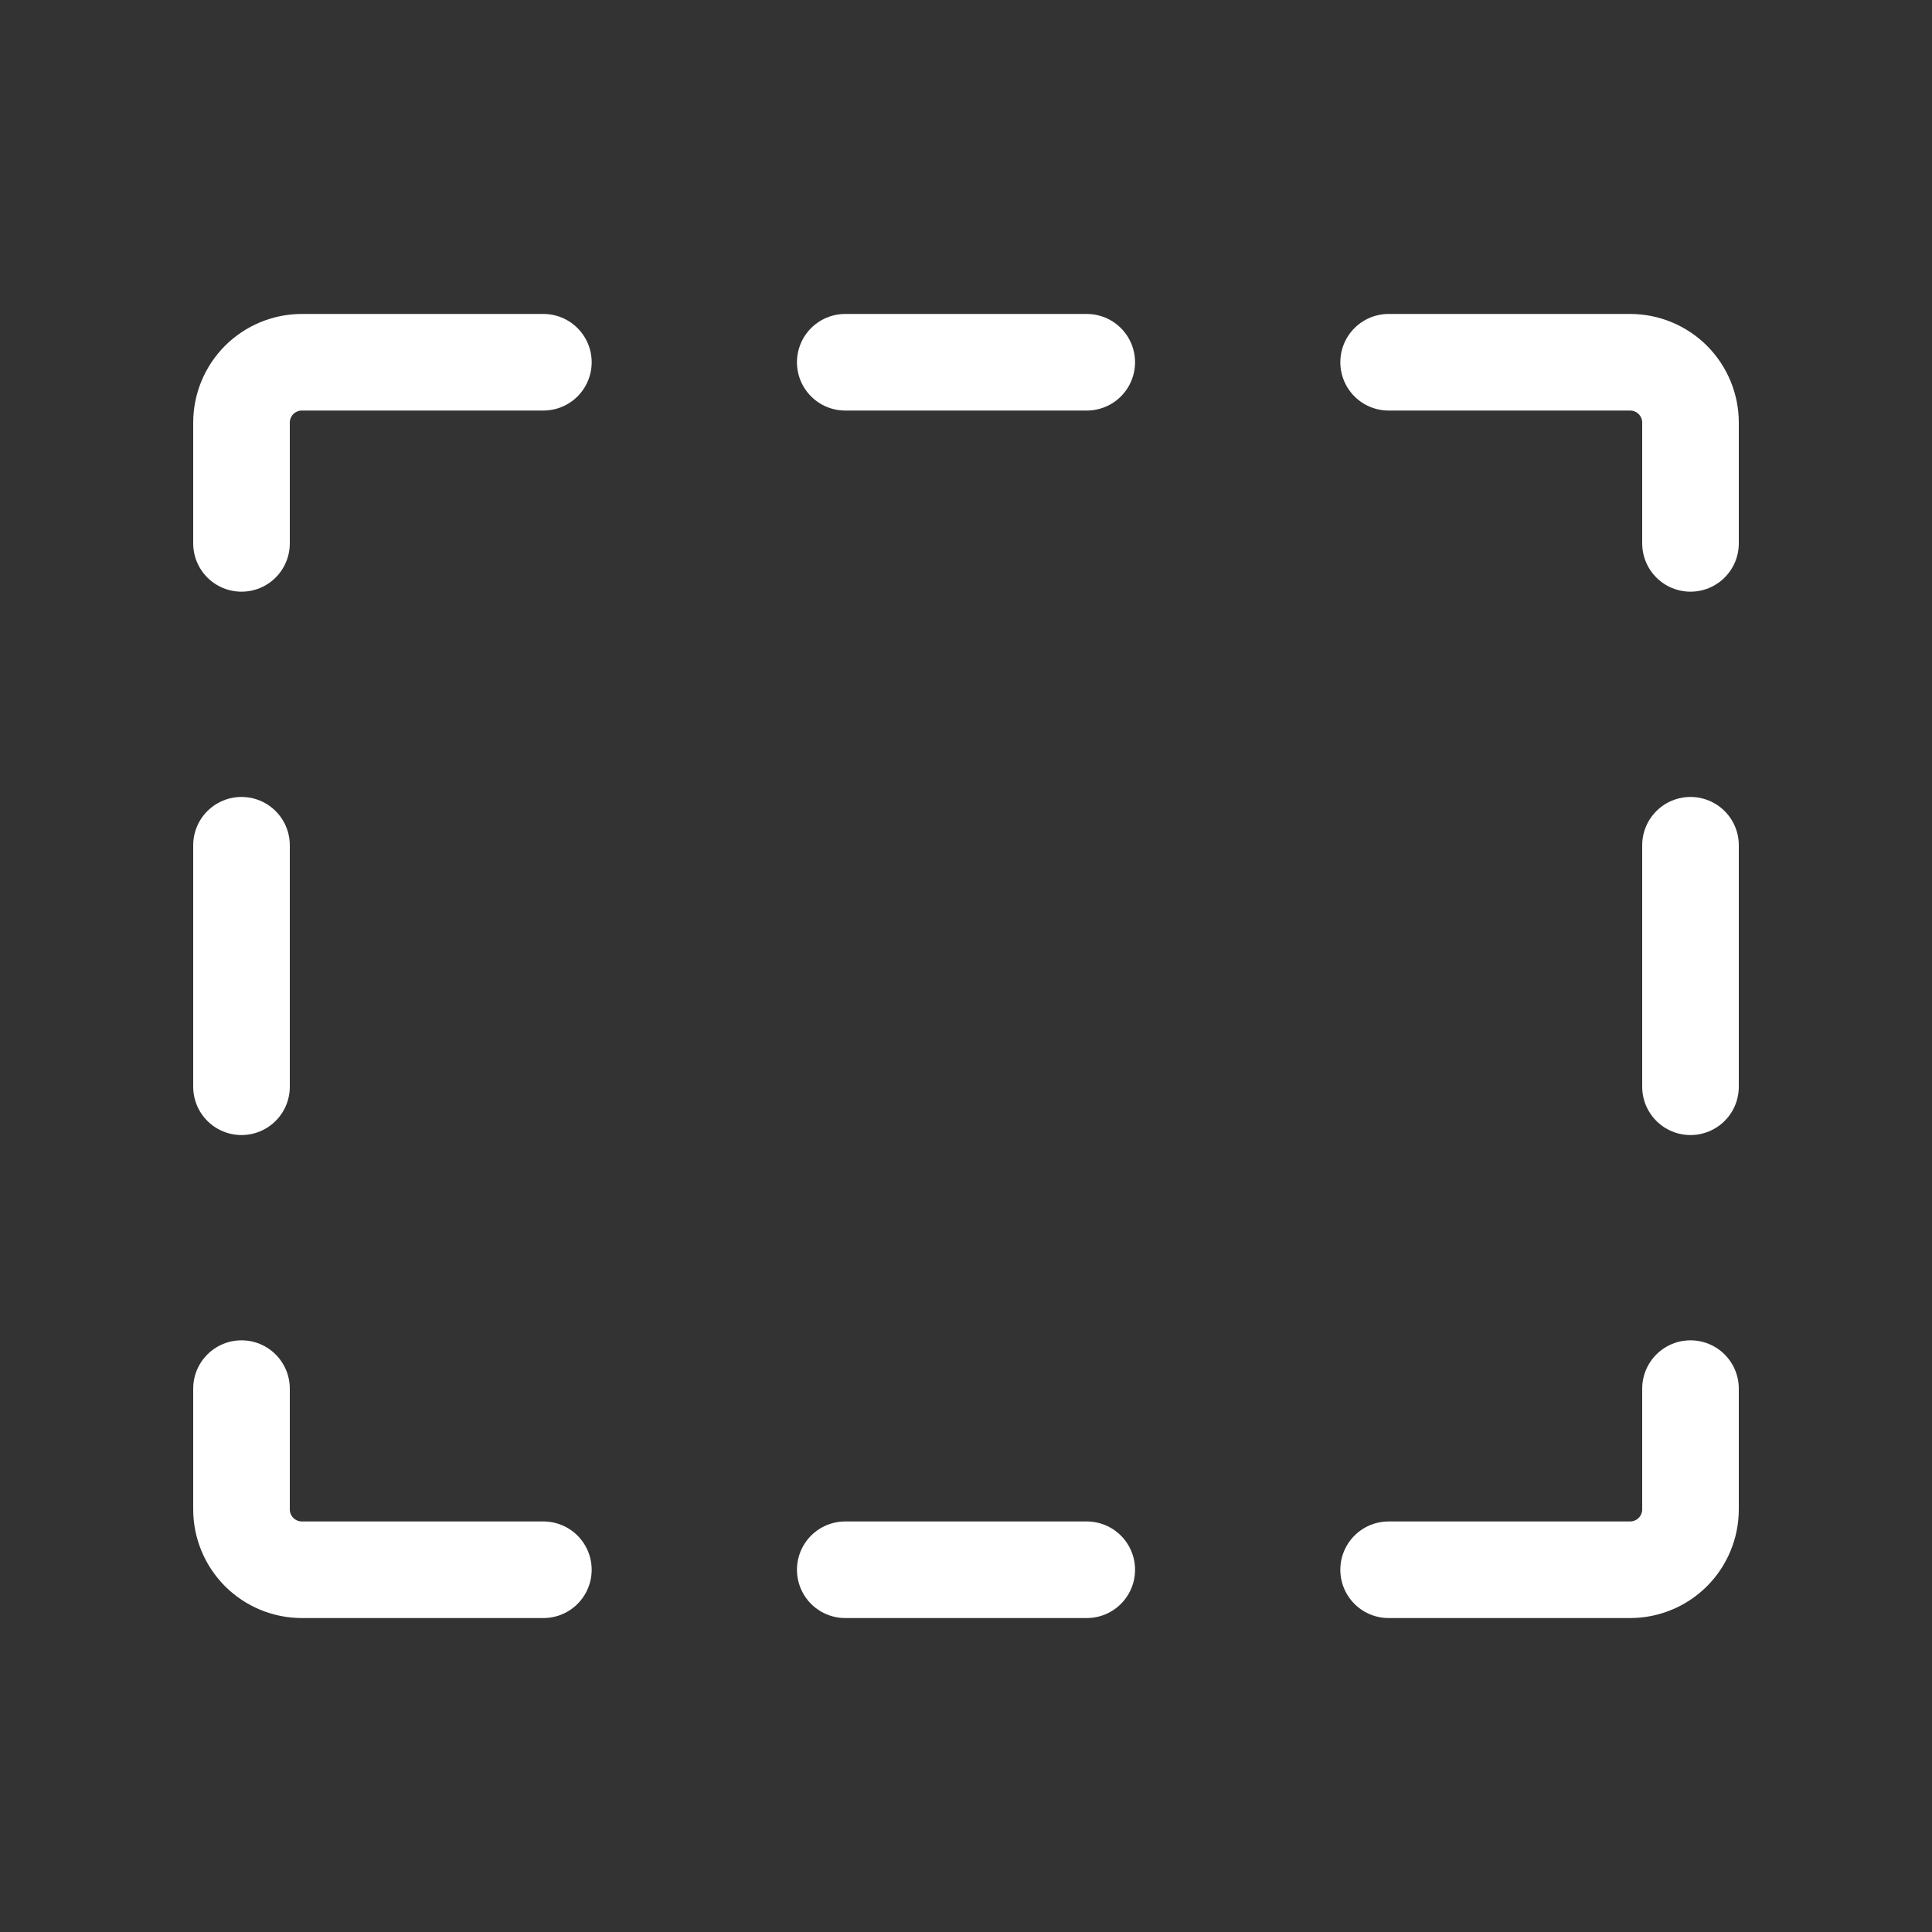
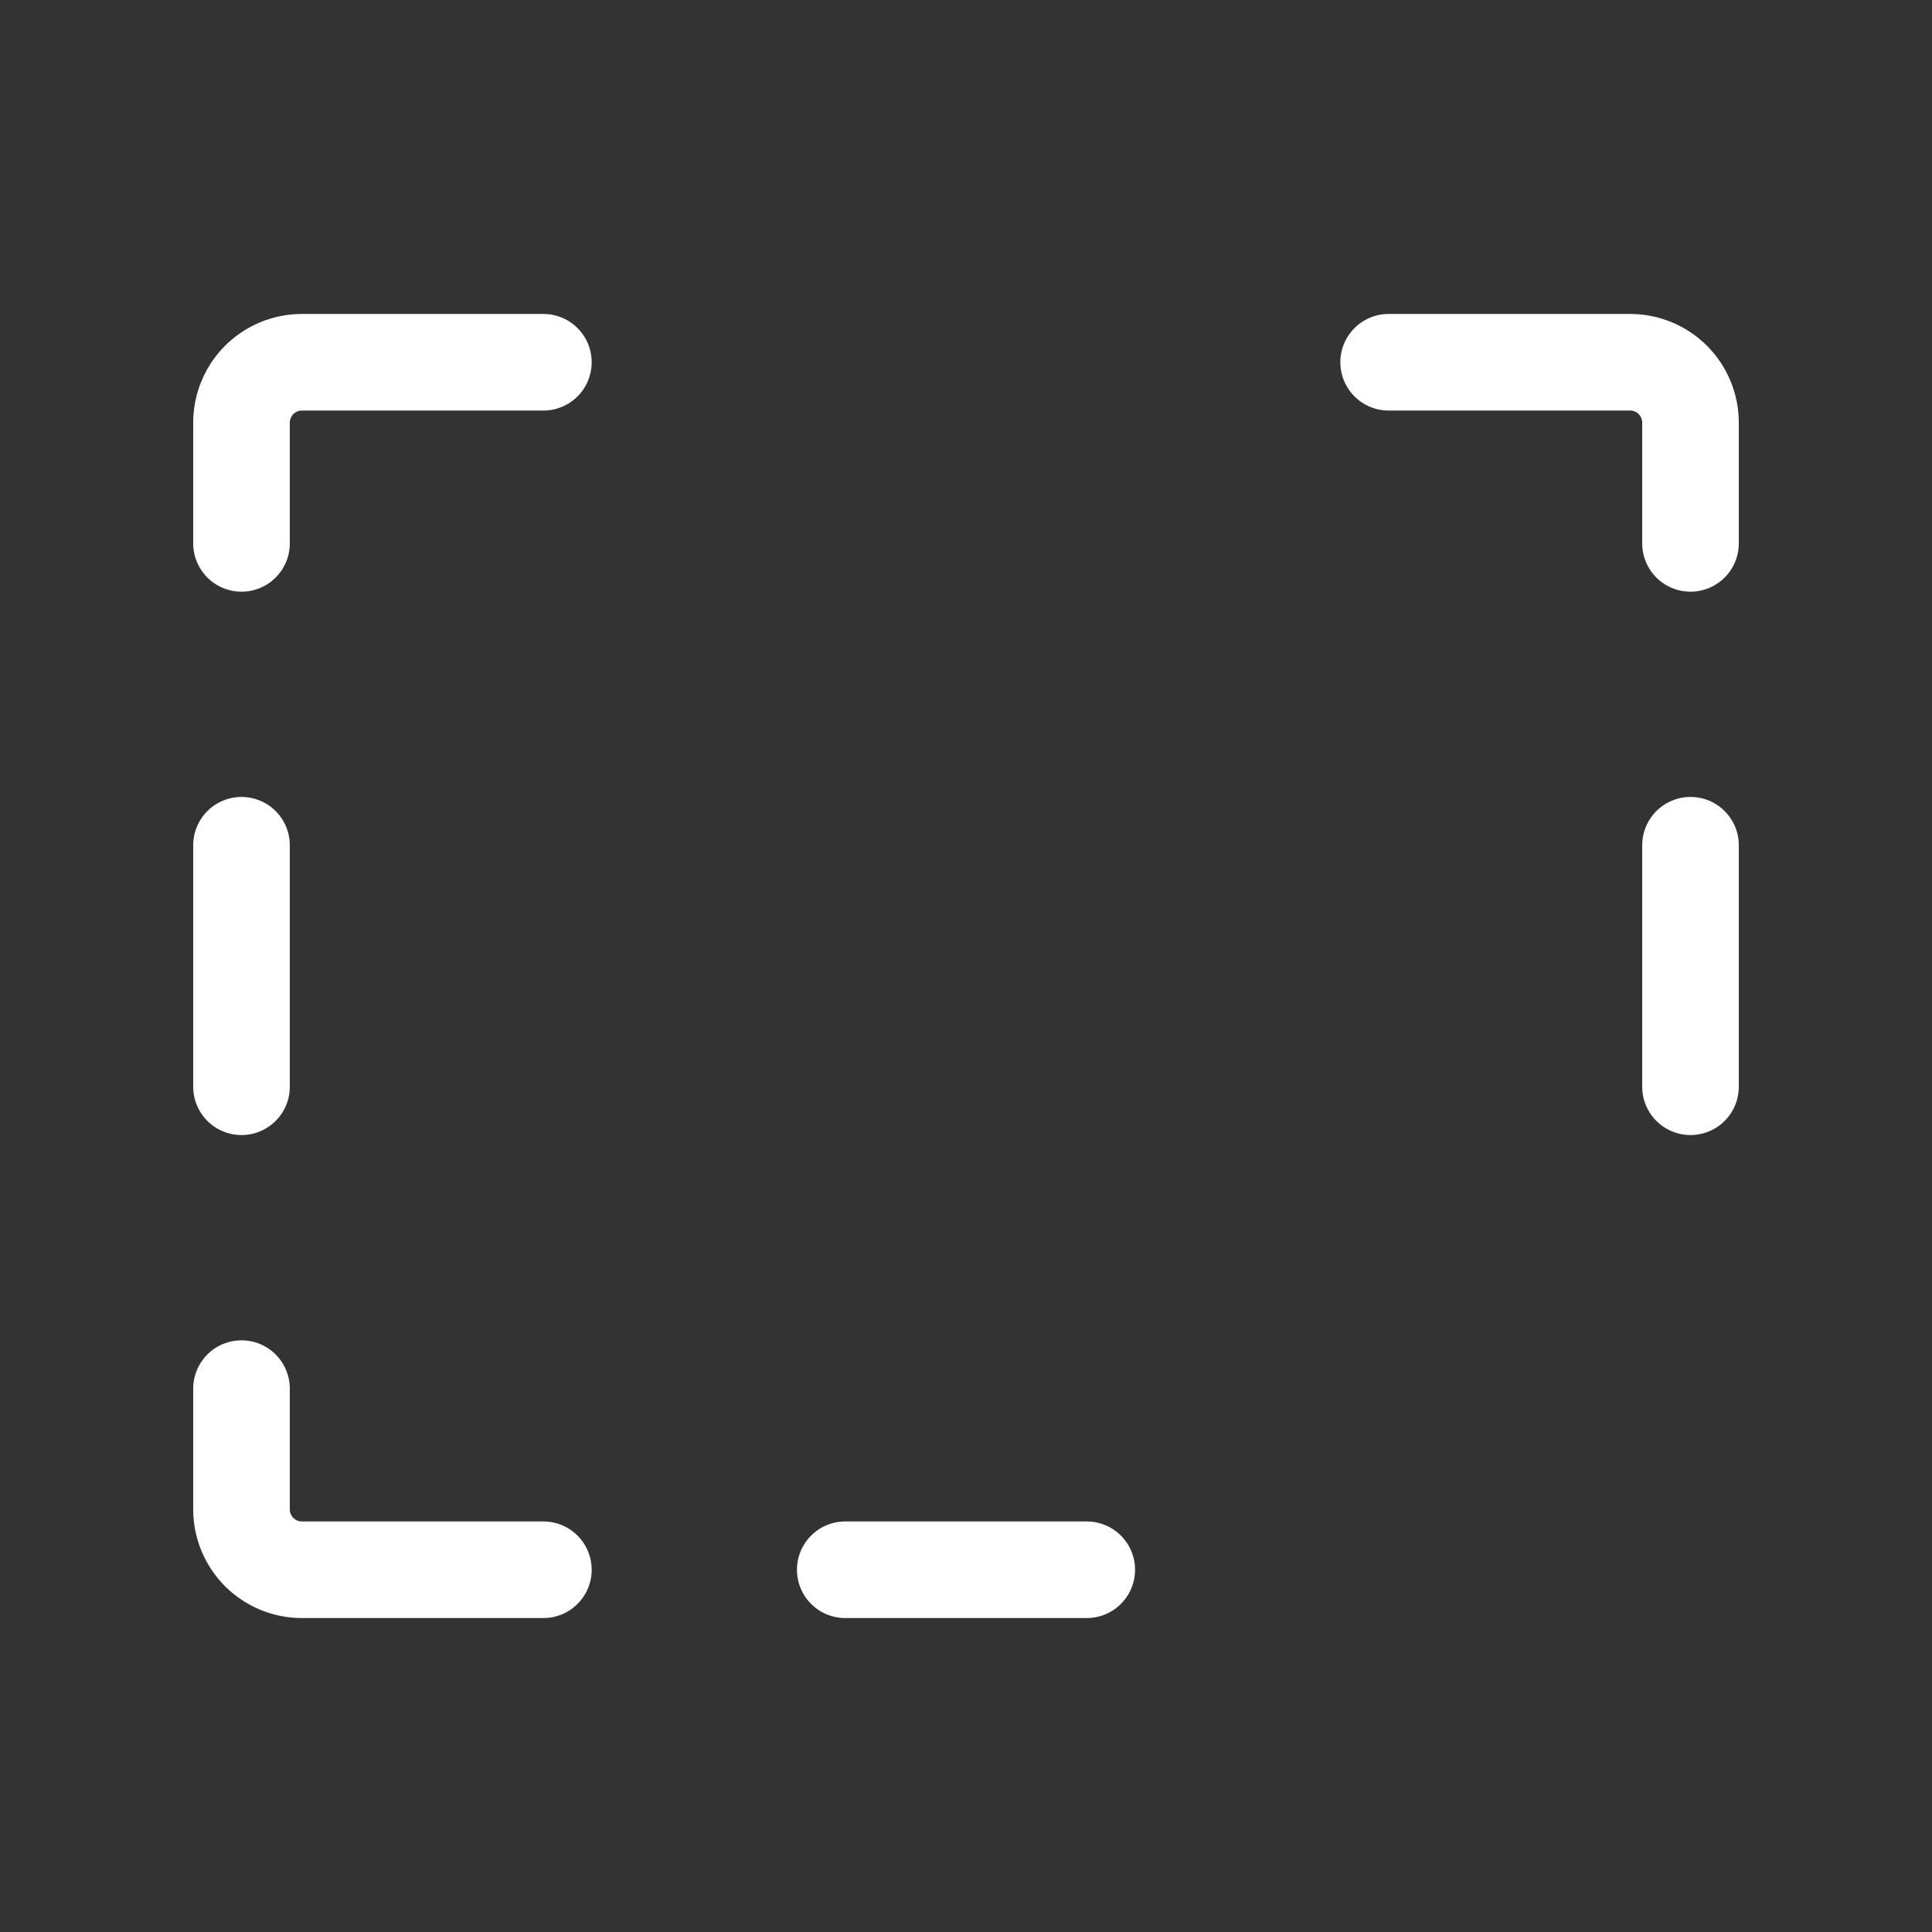
<svg xmlns="http://www.w3.org/2000/svg" width="40" height="40" viewBox="0 0 40 40" fill="none">
  <rect x="0" y="0" width="40" height="40" fill="#333333" stroke="none" />
  <g clip-path="url(#clip0_361_15345)">
    <path d="M5 11.25V8.75C5 8.418 5.132 8.101 5.366 7.866C5.601 7.632 5.918 7.5 6.25 7.5H11.25" stroke="white" stroke-width="2" stroke-linecap="round" stroke-linejoin="round" />
    <path d="M5 22.5V17.5" stroke="white" stroke-width="2" stroke-linecap="round" stroke-linejoin="round" />
    <path d="M11.25 32.5H6.25C5.918 32.5 5.601 32.368 5.366 32.134C5.132 31.899 5 31.581 5 31.25V28.75" stroke="white" stroke-width="2" stroke-linecap="round" stroke-linejoin="round" />
    <path d="M22.5 32.5H17.5" stroke="white" stroke-width="2" stroke-linecap="round" stroke-linejoin="round" />
-     <path d="M35 28.75V31.25C35 31.581 34.868 31.899 34.634 32.134C34.4 32.368 34.081 32.5 33.75 32.5H28.75" stroke="white" stroke-width="2" stroke-linecap="round" stroke-linejoin="round" />
    <path d="M35 17.5V22.5" stroke="white" stroke-width="2" stroke-linecap="round" stroke-linejoin="round" />
    <path d="M28.75 7.5H33.75C34.081 7.5 34.4 7.632 34.634 7.866C34.868 8.101 35 8.418 35 8.75V11.25" stroke="white" stroke-width="2" stroke-linecap="round" stroke-linejoin="round" />
-     <path d="M17.5 7.5H22.5" stroke="white" stroke-width="2" stroke-linecap="round" stroke-linejoin="round" />
  </g>
  <defs>
    <clipPath id="clip0_361_15345">
      <rect width="40" height="40" fill="white" />
    </clipPath>
  </defs>
</svg>